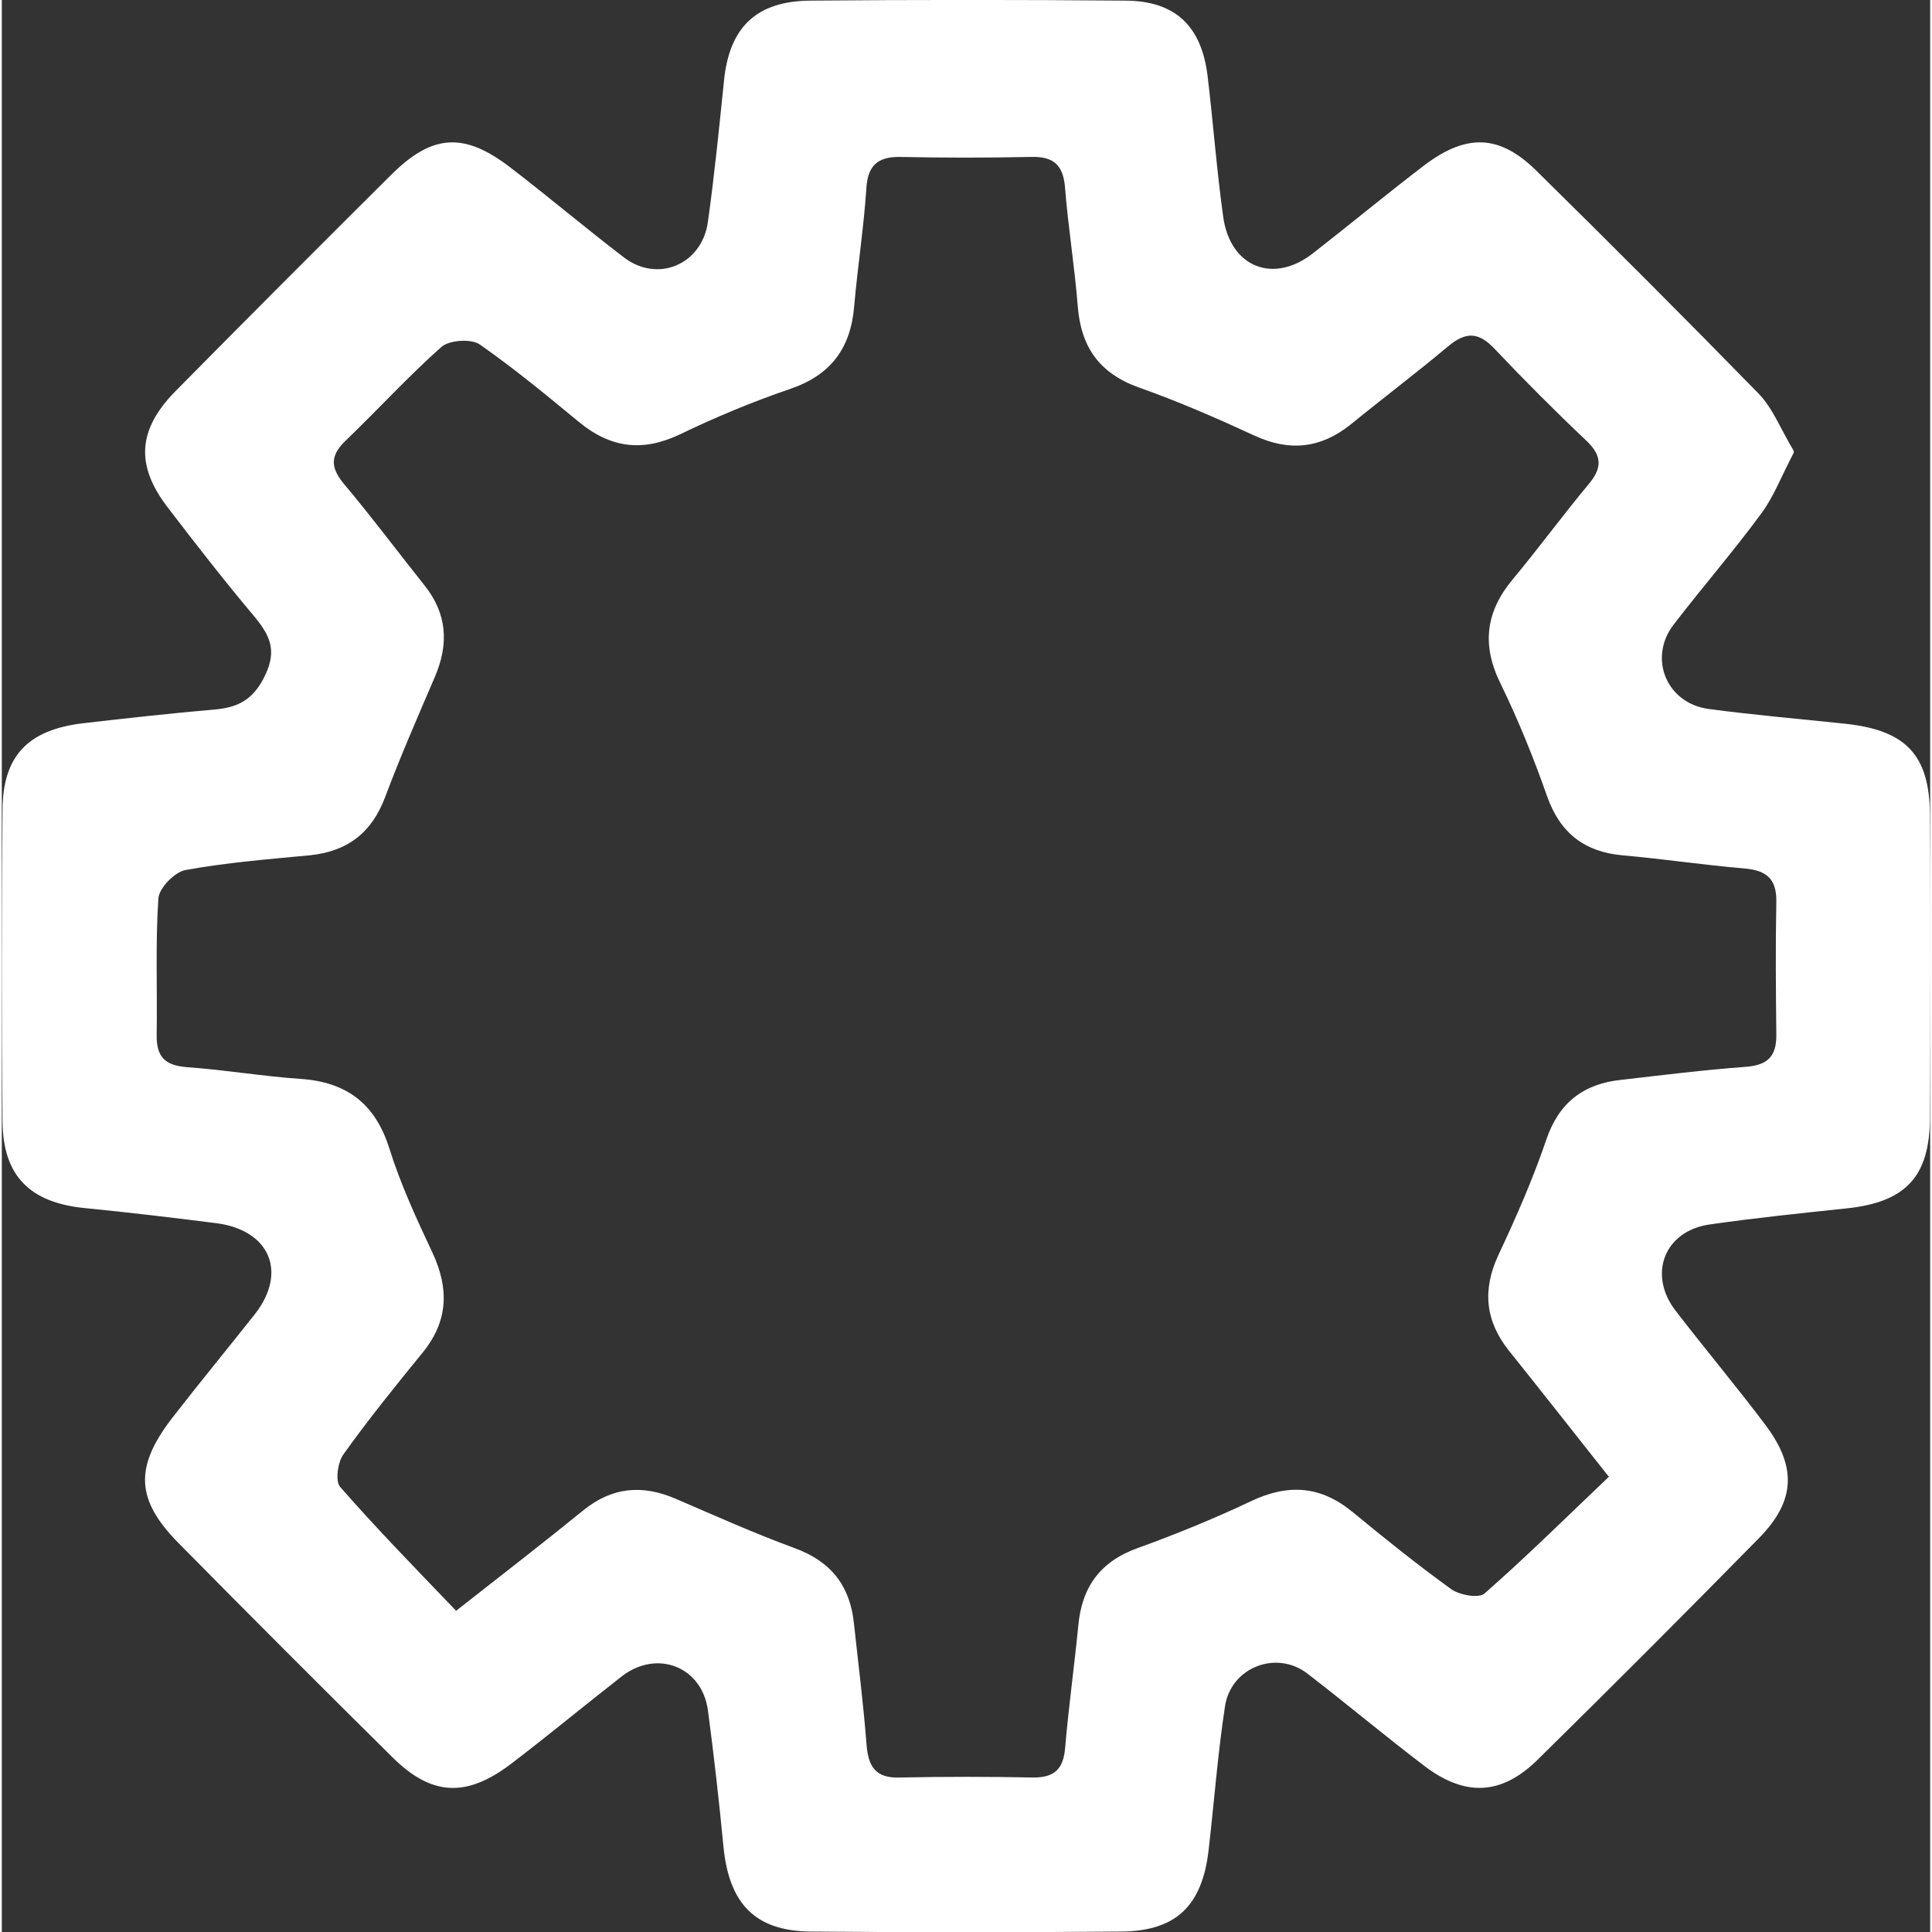
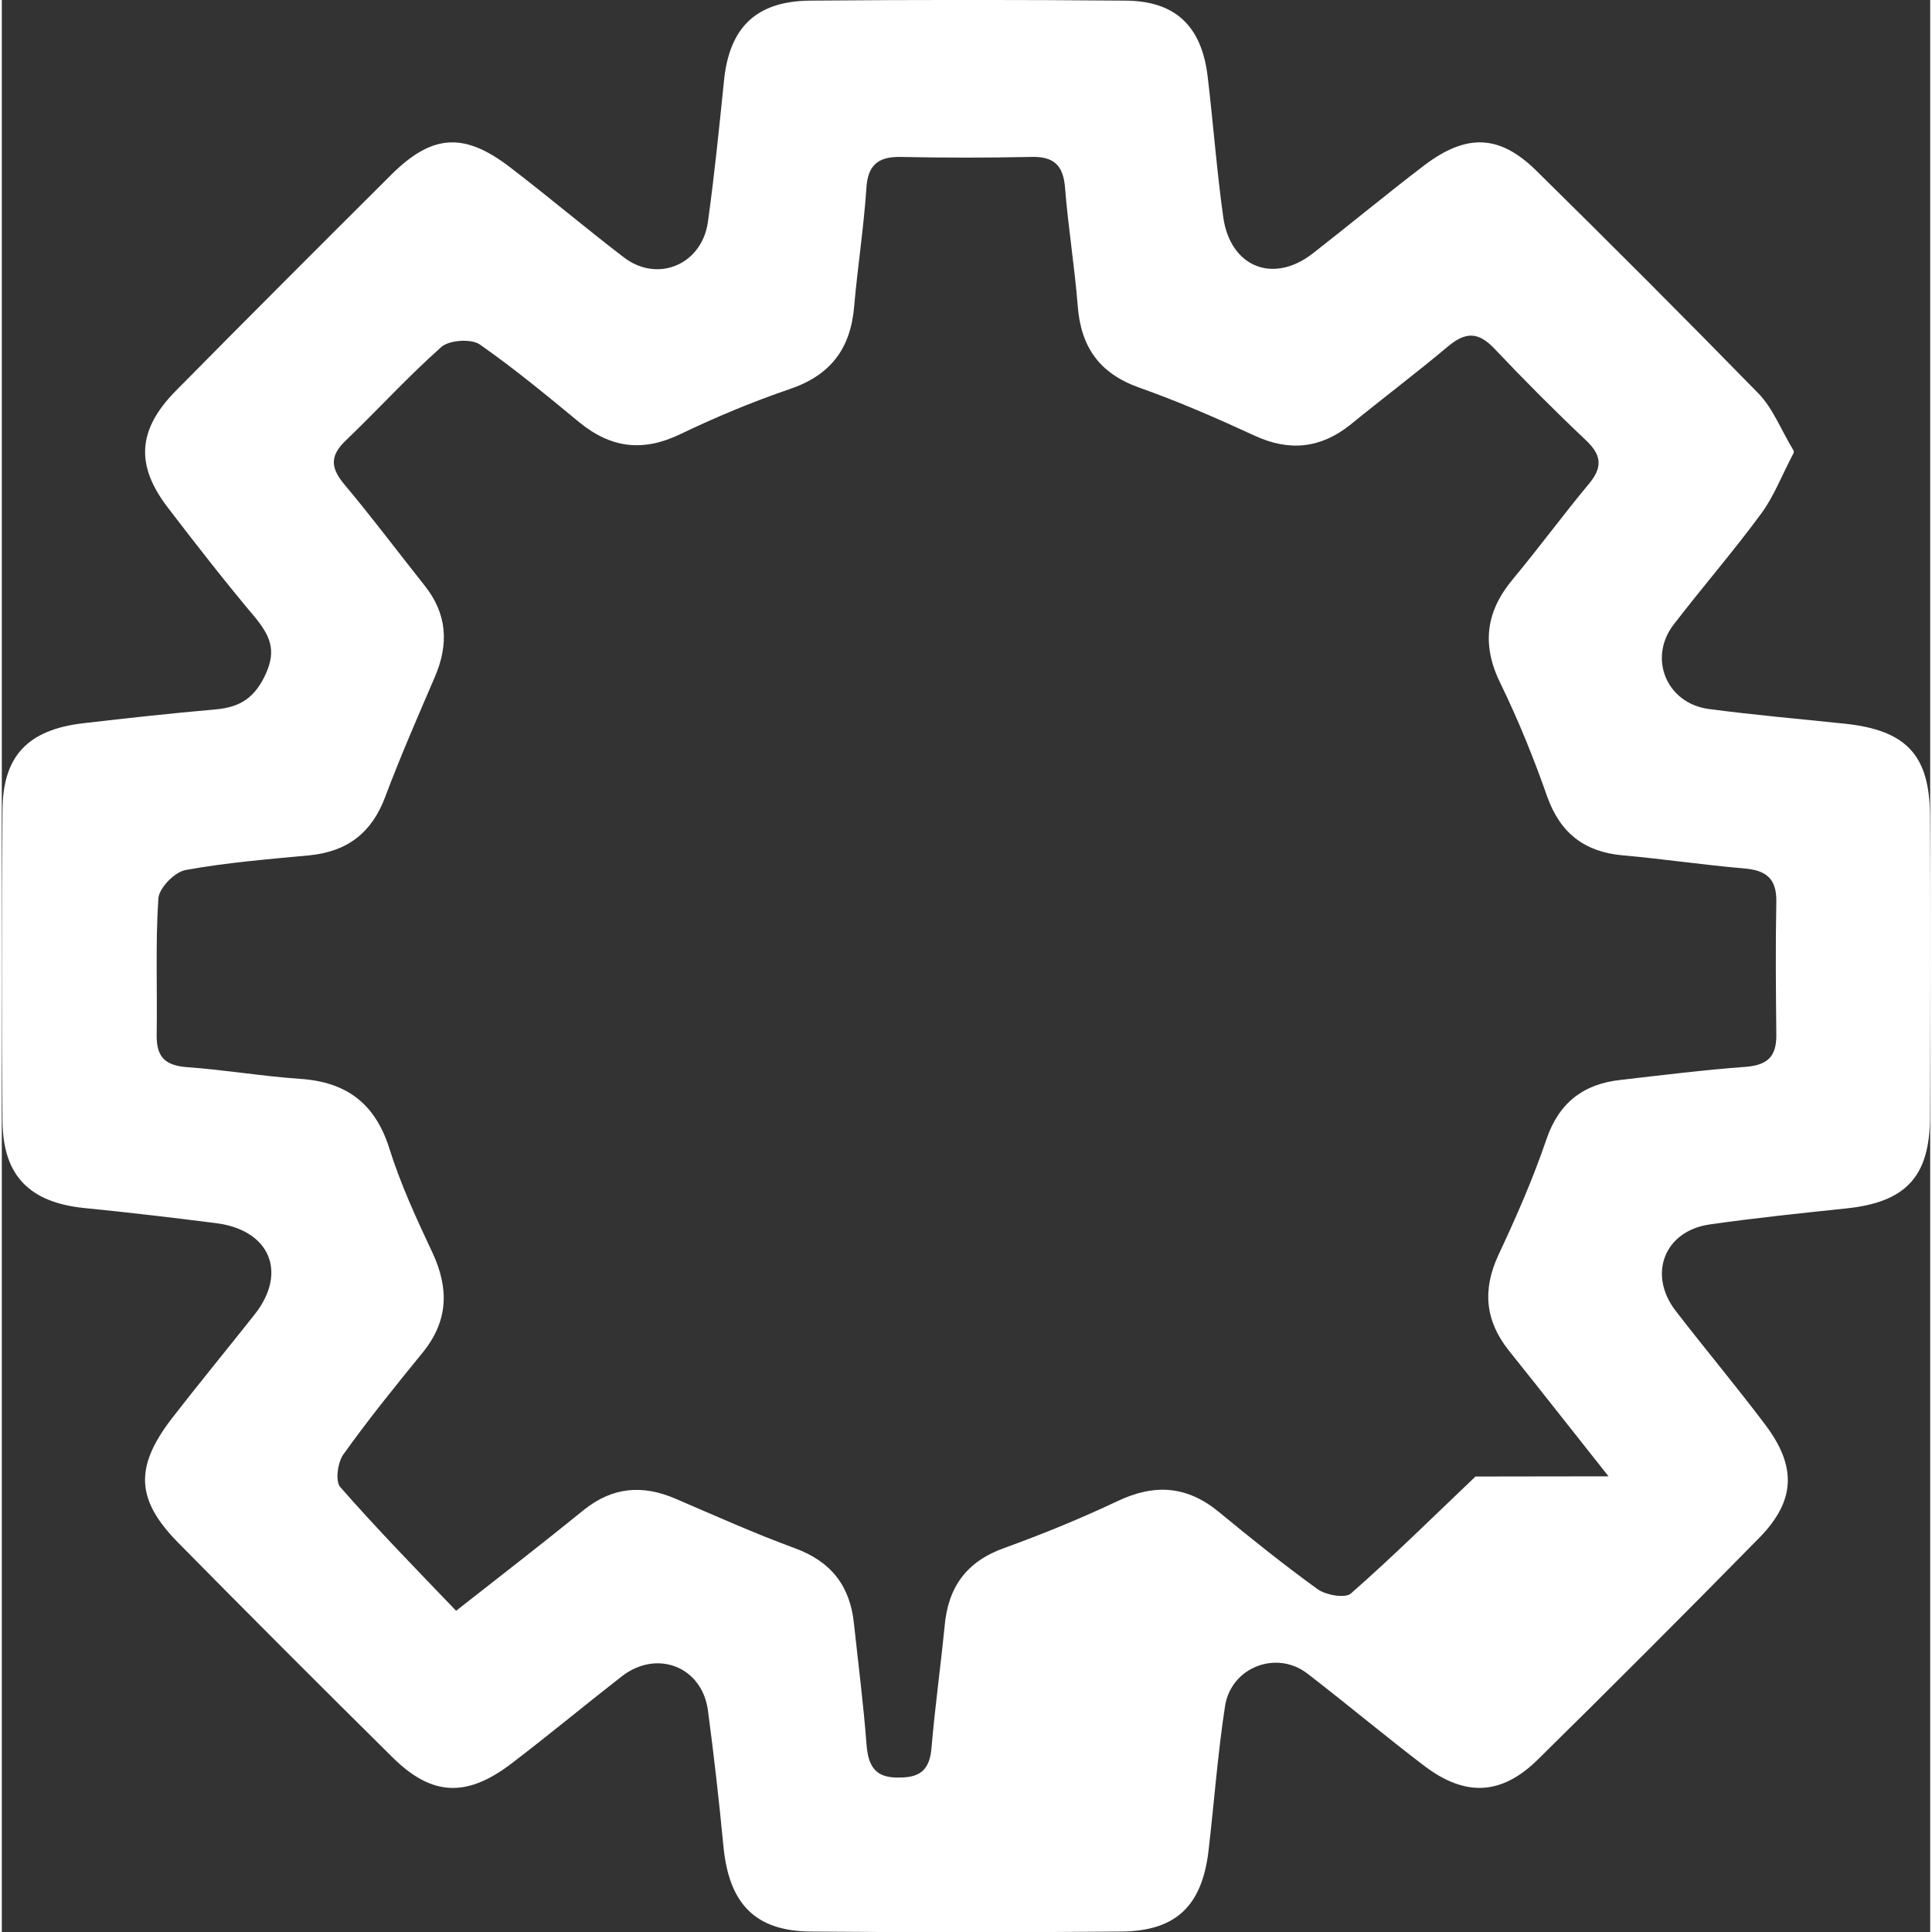
<svg xmlns="http://www.w3.org/2000/svg" version="1.1" width="21px" height="21px" viewBox="0 0 21.27 21.31" aria-hidden="true">
  <rect x="0" y="0" width="21.27" height="21.31" fill="#333333" stroke="none" />
  <defs>
    <linearGradient class="cerosgradient" data-cerosgradient="true" id="CerosGradient_ida26afae64" gradientUnits="userSpaceOnUse" x1="50%" y1="100%" x2="50%" y2="0%">
      <stop offset="0%" stop-color="#d1d1d1" />
      <stop offset="100%" stop-color="#d1d1d1" />
    </linearGradient>
    <linearGradient />
  </defs>
  <g>
    <g transform="matrix(1, 0, 0, 1, 0, 0)">
-       <path d="M19.765,4.994c-0.134,0.254 -0.22,0.484 -0.359,0.671c-0.306,0.417 -0.651,0.814 -0.967,1.226c-0.282,0.369 -0.077,0.867 0.388,0.929c0.502,0.067 1.005,0.11 1.507,0.163c0.67,0.072 0.928,0.345 0.933,1.001c0.01,1.111 0.005,2.227 0,3.339c0,0.661 -0.273,0.939 -0.924,1.006c-0.502,0.053 -1.005,0.105 -1.507,0.177c-0.498,0.072 -0.684,0.551 -0.373,0.953c0.325,0.422 0.67,0.833 0.991,1.26c0.345,0.46 0.33,0.834 -0.067,1.241c-0.809,0.824 -1.627,1.643 -2.45,2.453c-0.397,0.388 -0.794,0.407 -1.244,0.067c-0.435,-0.331 -0.857,-0.685 -1.292,-1.02c-0.34,-0.263 -0.842,-0.072 -0.909,0.359c-0.081,0.527 -0.12,1.063 -0.182,1.595c-0.072,0.608 -0.359,0.886 -0.962,0.891c-1.144,0.01 -2.282,0.01 -3.426,0c-0.617,-0.005 -0.9,-0.311 -0.962,-0.934c-0.048,-0.503 -0.105,-1.006 -0.172,-1.509c-0.067,-0.479 -0.56,-0.671 -0.947,-0.374c-0.412,0.321 -0.809,0.651 -1.225,0.968c-0.493,0.374 -0.876,0.354 -1.306,-0.072c-0.79,-0.781 -1.579,-1.571 -2.359,-2.362c-0.474,-0.479 -0.488,-0.838 -0.077,-1.375c0.301,-0.388 0.612,-0.766 0.919,-1.154c0.359,-0.46 0.163,-0.925 -0.426,-1.001c-0.488,-0.062 -0.976,-0.12 -1.464,-0.168c-0.593,-0.062 -0.89,-0.354 -0.895,-0.953c-0.01,-1.145 -0.01,-2.285 0,-3.43c0,-0.604 0.282,-0.891 0.885,-0.963c0.488,-0.057 0.976,-0.11 1.464,-0.153c0.273,-0.024 0.435,-0.129 0.555,-0.393c0.12,-0.263 0.043,-0.422 -0.115,-0.618c-0.335,-0.398 -0.656,-0.81 -0.971,-1.222c-0.354,-0.465 -0.325,-0.853 0.086,-1.274c0.79,-0.8 1.589,-1.6 2.388,-2.395c0.45,-0.445 0.799,-0.465 1.302,-0.081c0.426,0.326 0.833,0.671 1.258,0.996c0.373,0.287 0.861,0.081 0.928,-0.388c0.072,-0.517 0.124,-1.035 0.177,-1.552c0.057,-0.594 0.354,-0.886 0.952,-0.891c1.158,-0.01 2.311,-0.01 3.469,0c0.555,0 0.847,0.278 0.914,0.833c0.062,0.517 0.1,1.035 0.172,1.552c0.077,0.556 0.555,0.747 0.995,0.398c0.412,-0.321 0.809,-0.651 1.225,-0.968c0.464,-0.35 0.828,-0.34 1.235,0.062c0.823,0.81 1.641,1.629 2.45,2.457c0.158,0.163 0.249,0.402 0.388,0.632zM17.722,16.284c-0.407,-0.513 -0.751,-0.953 -1.101,-1.389c-0.258,-0.326 -0.292,-0.666 -0.115,-1.049c0.196,-0.417 0.383,-0.843 0.531,-1.279c0.139,-0.407 0.412,-0.613 0.823,-0.656c0.459,-0.053 0.919,-0.11 1.378,-0.144c0.234,-0.019 0.335,-0.11 0.335,-0.345c-0.005,-0.493 -0.01,-0.982 0,-1.475c0.005,-0.268 -0.124,-0.35 -0.364,-0.369c-0.445,-0.038 -0.89,-0.105 -1.335,-0.144c-0.416,-0.038 -0.684,-0.244 -0.828,-0.647c-0.148,-0.422 -0.316,-0.838 -0.512,-1.241c-0.215,-0.431 -0.167,-0.8 0.134,-1.159c0.287,-0.345 0.55,-0.704 0.837,-1.049c0.148,-0.177 0.148,-0.311 -0.029,-0.479c-0.345,-0.326 -0.684,-0.666 -1.01,-1.011c-0.177,-0.187 -0.316,-0.192 -0.512,-0.029c-0.354,0.297 -0.723,0.575 -1.081,0.867c-0.325,0.259 -0.67,0.297 -1.053,0.12c-0.416,-0.192 -0.842,-0.378 -1.278,-0.532c-0.44,-0.158 -0.641,-0.45 -0.675,-0.905c-0.034,-0.431 -0.105,-0.862 -0.139,-1.293c-0.019,-0.259 -0.129,-0.354 -0.383,-0.345c-0.479,0.01 -0.952,0.01 -1.431,0c-0.249,-0.005 -0.364,0.091 -0.378,0.35c-0.029,0.431 -0.096,0.862 -0.134,1.293c-0.038,0.469 -0.258,0.766 -0.718,0.92c-0.407,0.139 -0.809,0.307 -1.196,0.493c-0.416,0.201 -0.77,0.158 -1.124,-0.134c-0.354,-0.292 -0.713,-0.589 -1.091,-0.853c-0.096,-0.067 -0.335,-0.048 -0.421,0.024c-0.368,0.326 -0.699,0.69 -1.053,1.03c-0.172,0.163 -0.182,0.292 -0.029,0.479c0.306,0.364 0.593,0.747 0.89,1.121c0.254,0.316 0.273,0.651 0.115,1.016c-0.187,0.436 -0.378,0.872 -0.545,1.317c-0.148,0.398 -0.416,0.604 -0.833,0.647c-0.459,0.043 -0.924,0.081 -1.373,0.163c-0.12,0.024 -0.287,0.196 -0.297,0.311c-0.034,0.503 -0.01,1.011 -0.019,1.518c0,0.24 0.1,0.326 0.335,0.345c0.416,0.029 0.833,0.101 1.249,0.129c0.507,0.034 0.823,0.268 0.981,0.762c0.124,0.398 0.301,0.781 0.479,1.159c0.182,0.393 0.172,0.747 -0.105,1.092c-0.301,0.369 -0.603,0.742 -0.88,1.13c-0.062,0.086 -0.091,0.297 -0.034,0.359c0.407,0.465 0.837,0.905 1.278,1.365c0.526,-0.412 0.971,-0.757 1.407,-1.111c0.316,-0.254 0.646,-0.283 1.014,-0.125c0.435,0.187 0.871,0.383 1.316,0.546c0.402,0.148 0.608,0.417 0.651,0.829c0.048,0.445 0.105,0.891 0.139,1.336c0.019,0.244 0.1,0.374 0.368,0.364c0.493,-0.01 0.981,-0.01 1.474,0c0.234,0 0.33,-0.096 0.349,-0.331c0.038,-0.445 0.1,-0.891 0.144,-1.336c0.038,-0.436 0.244,-0.719 0.665,-0.867c0.421,-0.153 0.833,-0.321 1.239,-0.513c0.412,-0.196 0.77,-0.172 1.124,0.12c0.354,0.292 0.718,0.584 1.091,0.853c0.091,0.062 0.301,0.101 0.364,0.043c0.464,-0.407 0.904,-0.843 1.373,-1.289z" transform="matrix(1,0,0,1,0,0)" fill-rule="nonzero" fill="#ffffff" />
+       <path d="M19.765,4.994c-0.134,0.254 -0.22,0.484 -0.359,0.671c-0.306,0.417 -0.651,0.814 -0.967,1.226c-0.282,0.369 -0.077,0.867 0.388,0.929c0.502,0.067 1.005,0.11 1.507,0.163c0.67,0.072 0.928,0.345 0.933,1.001c0.01,1.111 0.005,2.227 0,3.339c0,0.661 -0.273,0.939 -0.924,1.006c-0.502,0.053 -1.005,0.105 -1.507,0.177c-0.498,0.072 -0.684,0.551 -0.373,0.953c0.325,0.422 0.67,0.833 0.991,1.26c0.345,0.46 0.33,0.834 -0.067,1.241c-0.809,0.824 -1.627,1.643 -2.45,2.453c-0.397,0.388 -0.794,0.407 -1.244,0.067c-0.435,-0.331 -0.857,-0.685 -1.292,-1.02c-0.34,-0.263 -0.842,-0.072 -0.909,0.359c-0.081,0.527 -0.12,1.063 -0.182,1.595c-0.072,0.608 -0.359,0.886 -0.962,0.891c-1.144,0.01 -2.282,0.01 -3.426,0c-0.617,-0.005 -0.9,-0.311 -0.962,-0.934c-0.048,-0.503 -0.105,-1.006 -0.172,-1.509c-0.067,-0.479 -0.56,-0.671 -0.947,-0.374c-0.412,0.321 -0.809,0.651 -1.225,0.968c-0.493,0.374 -0.876,0.354 -1.306,-0.072c-0.79,-0.781 -1.579,-1.571 -2.359,-2.362c-0.474,-0.479 -0.488,-0.838 -0.077,-1.375c0.301,-0.388 0.612,-0.766 0.919,-1.154c0.359,-0.46 0.163,-0.925 -0.426,-1.001c-0.488,-0.062 -0.976,-0.12 -1.464,-0.168c-0.593,-0.062 -0.89,-0.354 -0.895,-0.953c-0.01,-1.145 -0.01,-2.285 0,-3.43c0,-0.604 0.282,-0.891 0.885,-0.963c0.488,-0.057 0.976,-0.11 1.464,-0.153c0.273,-0.024 0.435,-0.129 0.555,-0.393c0.12,-0.263 0.043,-0.422 -0.115,-0.618c-0.335,-0.398 -0.656,-0.81 -0.971,-1.222c-0.354,-0.465 -0.325,-0.853 0.086,-1.274c0.79,-0.8 1.589,-1.6 2.388,-2.395c0.45,-0.445 0.799,-0.465 1.302,-0.081c0.426,0.326 0.833,0.671 1.258,0.996c0.373,0.287 0.861,0.081 0.928,-0.388c0.072,-0.517 0.124,-1.035 0.177,-1.552c0.057,-0.594 0.354,-0.886 0.952,-0.891c1.158,-0.01 2.311,-0.01 3.469,0c0.555,0 0.847,0.278 0.914,0.833c0.062,0.517 0.1,1.035 0.172,1.552c0.077,0.556 0.555,0.747 0.995,0.398c0.412,-0.321 0.809,-0.651 1.225,-0.968c0.464,-0.35 0.828,-0.34 1.235,0.062c0.823,0.81 1.641,1.629 2.45,2.457c0.158,0.163 0.249,0.402 0.388,0.632zM17.722,16.284c-0.407,-0.513 -0.751,-0.953 -1.101,-1.389c-0.258,-0.326 -0.292,-0.666 -0.115,-1.049c0.196,-0.417 0.383,-0.843 0.531,-1.279c0.139,-0.407 0.412,-0.613 0.823,-0.656c0.459,-0.053 0.919,-0.11 1.378,-0.144c0.234,-0.019 0.335,-0.11 0.335,-0.345c-0.005,-0.493 -0.01,-0.982 0,-1.475c0.005,-0.268 -0.124,-0.35 -0.364,-0.369c-0.445,-0.038 -0.89,-0.105 -1.335,-0.144c-0.416,-0.038 -0.684,-0.244 -0.828,-0.647c-0.148,-0.422 -0.316,-0.838 -0.512,-1.241c-0.215,-0.431 -0.167,-0.8 0.134,-1.159c0.287,-0.345 0.55,-0.704 0.837,-1.049c0.148,-0.177 0.148,-0.311 -0.029,-0.479c-0.345,-0.326 -0.684,-0.666 -1.01,-1.011c-0.177,-0.187 -0.316,-0.192 -0.512,-0.029c-0.354,0.297 -0.723,0.575 -1.081,0.867c-0.325,0.259 -0.67,0.297 -1.053,0.12c-0.416,-0.192 -0.842,-0.378 -1.278,-0.532c-0.44,-0.158 -0.641,-0.45 -0.675,-0.905c-0.034,-0.431 -0.105,-0.862 -0.139,-1.293c-0.019,-0.259 -0.129,-0.354 -0.383,-0.345c-0.479,0.01 -0.952,0.01 -1.431,0c-0.249,-0.005 -0.364,0.091 -0.378,0.35c-0.029,0.431 -0.096,0.862 -0.134,1.293c-0.038,0.469 -0.258,0.766 -0.718,0.92c-0.407,0.139 -0.809,0.307 -1.196,0.493c-0.416,0.201 -0.77,0.158 -1.124,-0.134c-0.354,-0.292 -0.713,-0.589 -1.091,-0.853c-0.096,-0.067 -0.335,-0.048 -0.421,0.024c-0.368,0.326 -0.699,0.69 -1.053,1.03c-0.172,0.163 -0.182,0.292 -0.029,0.479c0.306,0.364 0.593,0.747 0.89,1.121c0.254,0.316 0.273,0.651 0.115,1.016c-0.187,0.436 -0.378,0.872 -0.545,1.317c-0.148,0.398 -0.416,0.604 -0.833,0.647c-0.459,0.043 -0.924,0.081 -1.373,0.163c-0.12,0.024 -0.287,0.196 -0.297,0.311c-0.034,0.503 -0.01,1.011 -0.019,1.518c0,0.24 0.1,0.326 0.335,0.345c0.416,0.029 0.833,0.101 1.249,0.129c0.507,0.034 0.823,0.268 0.981,0.762c0.124,0.398 0.301,0.781 0.479,1.159c0.182,0.393 0.172,0.747 -0.105,1.092c-0.301,0.369 -0.603,0.742 -0.88,1.13c-0.062,0.086 -0.091,0.297 -0.034,0.359c0.407,0.465 0.837,0.905 1.278,1.365c0.526,-0.412 0.971,-0.757 1.407,-1.111c0.316,-0.254 0.646,-0.283 1.014,-0.125c0.435,0.187 0.871,0.383 1.316,0.546c0.402,0.148 0.608,0.417 0.651,0.829c0.048,0.445 0.105,0.891 0.139,1.336c0.019,0.244 0.1,0.374 0.368,0.364c0.234,0 0.33,-0.096 0.349,-0.331c0.038,-0.445 0.1,-0.891 0.144,-1.336c0.038,-0.436 0.244,-0.719 0.665,-0.867c0.421,-0.153 0.833,-0.321 1.239,-0.513c0.412,-0.196 0.77,-0.172 1.124,0.12c0.354,0.292 0.718,0.584 1.091,0.853c0.091,0.062 0.301,0.101 0.364,0.043c0.464,-0.407 0.904,-0.843 1.373,-1.289z" transform="matrix(1,0,0,1,0,0)" fill-rule="nonzero" fill="#ffffff" />
    </g>
  </g>
</svg>